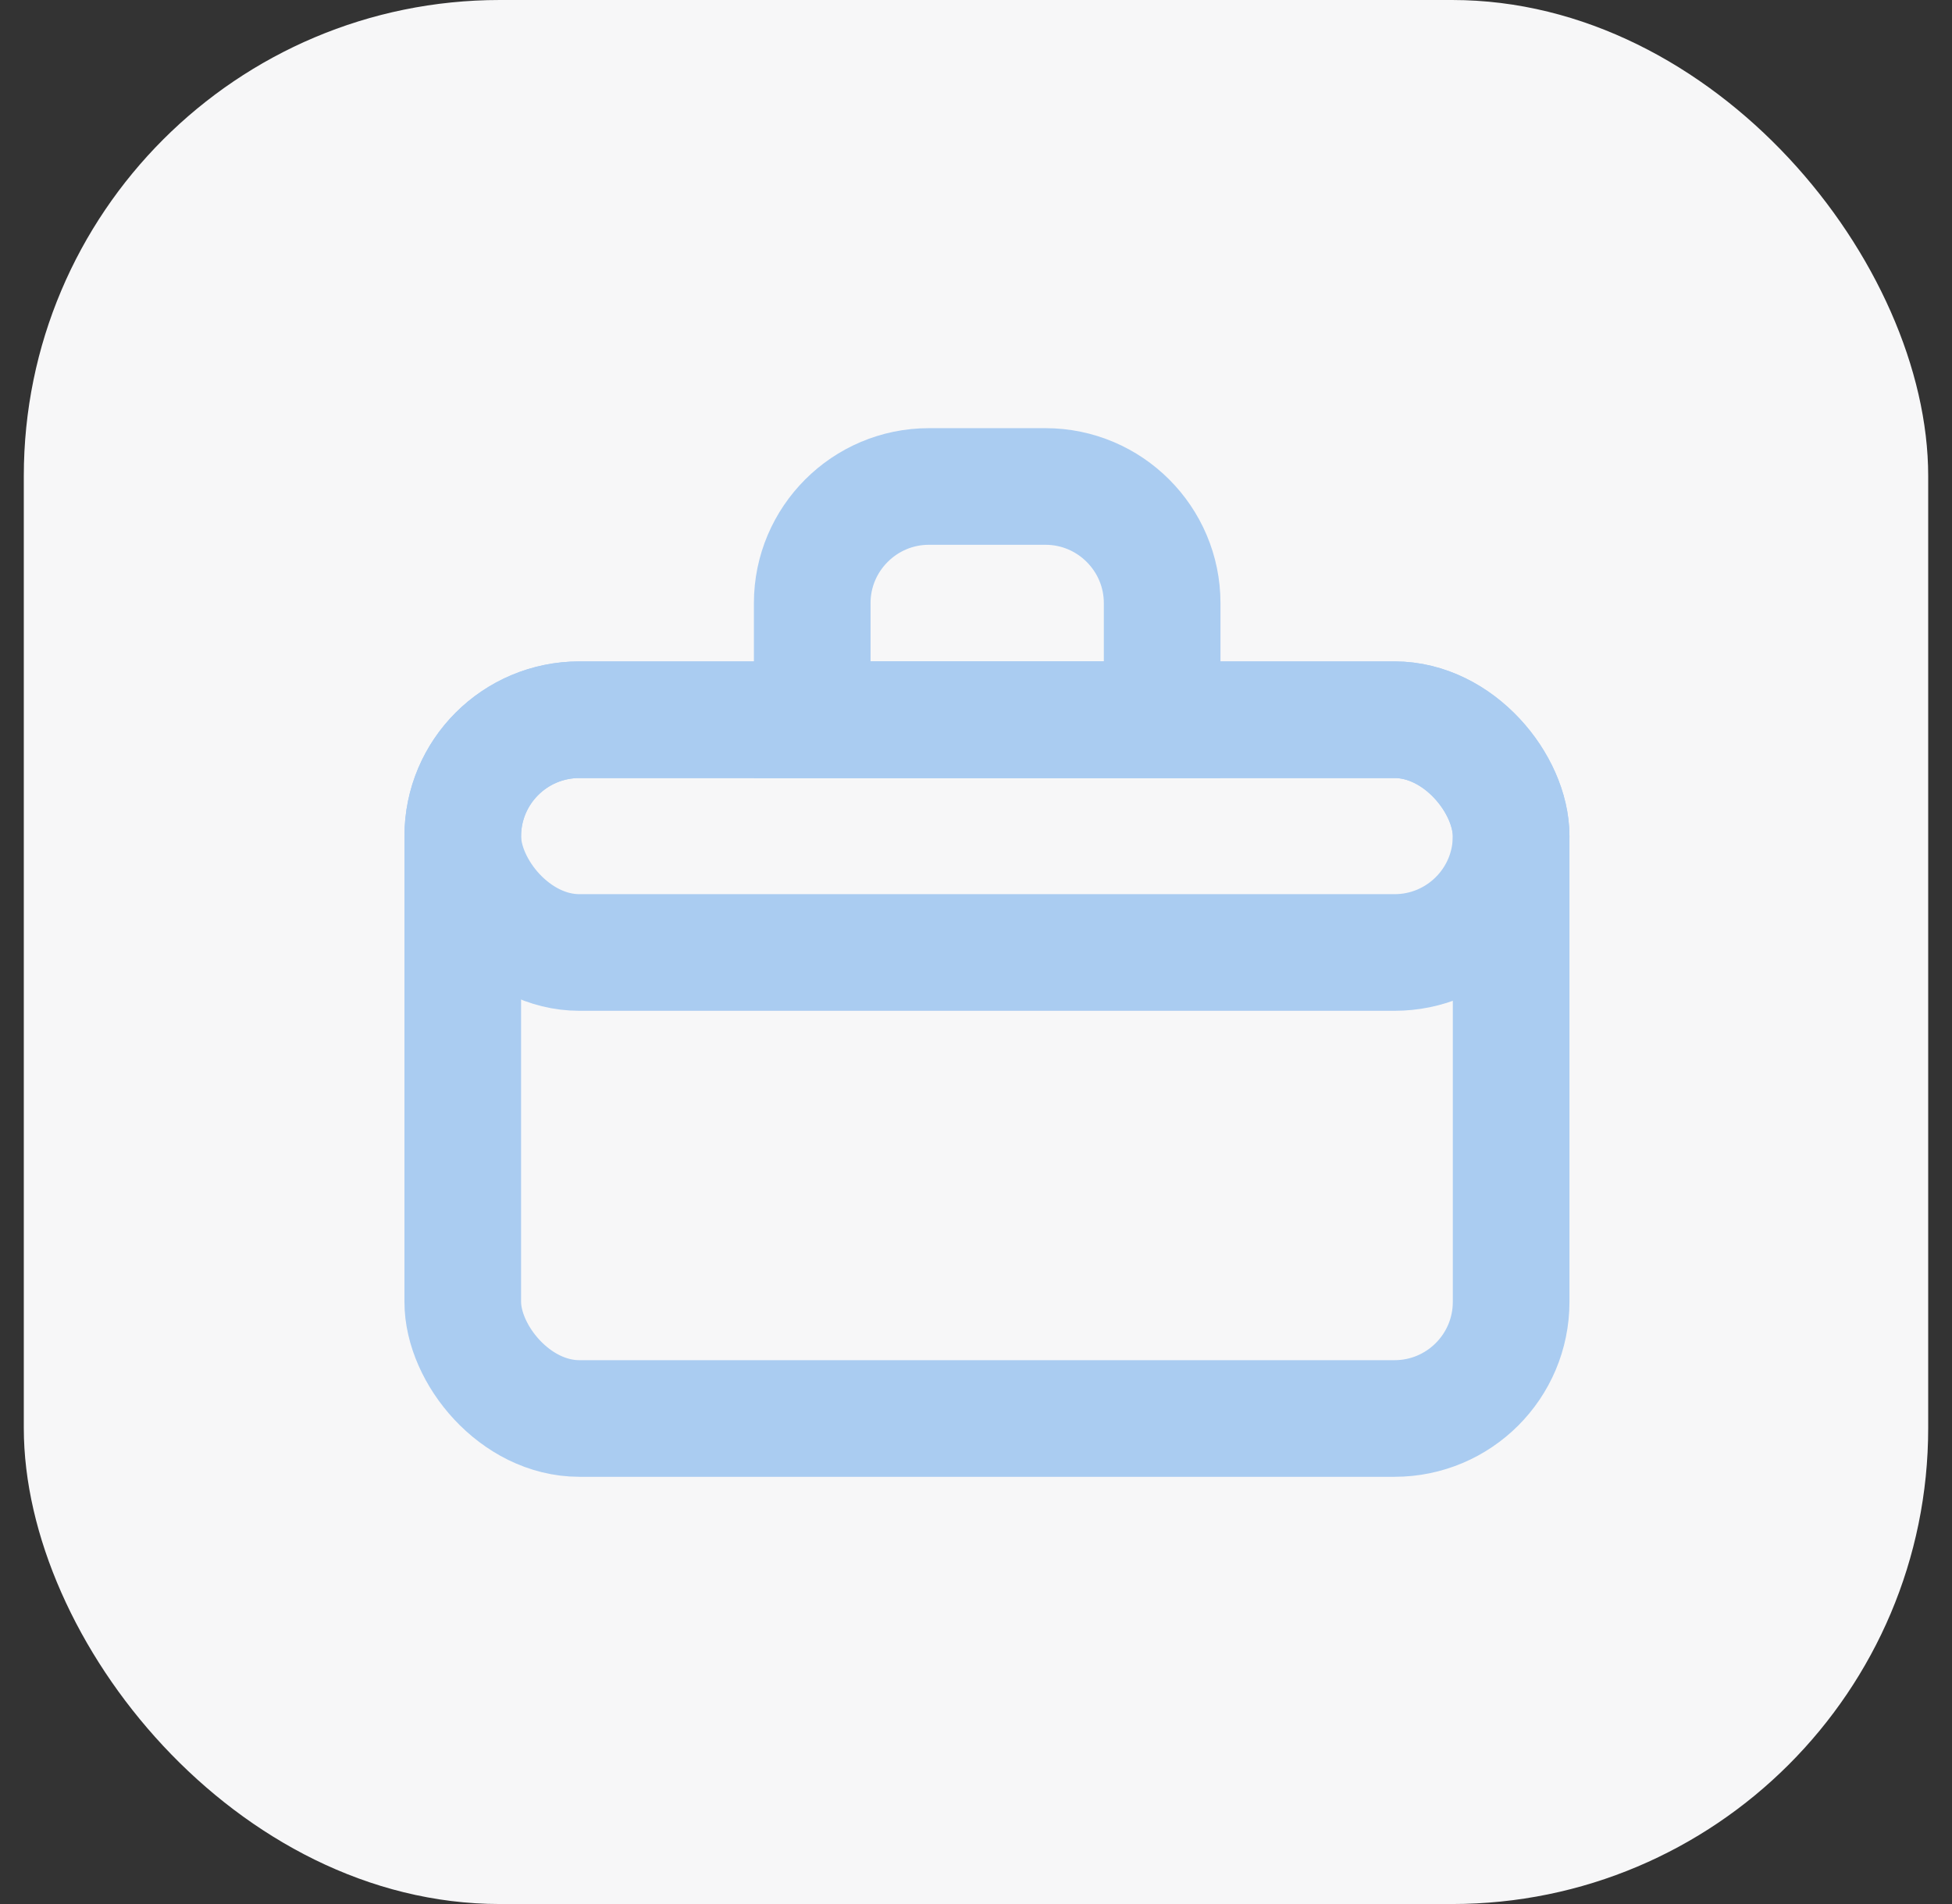
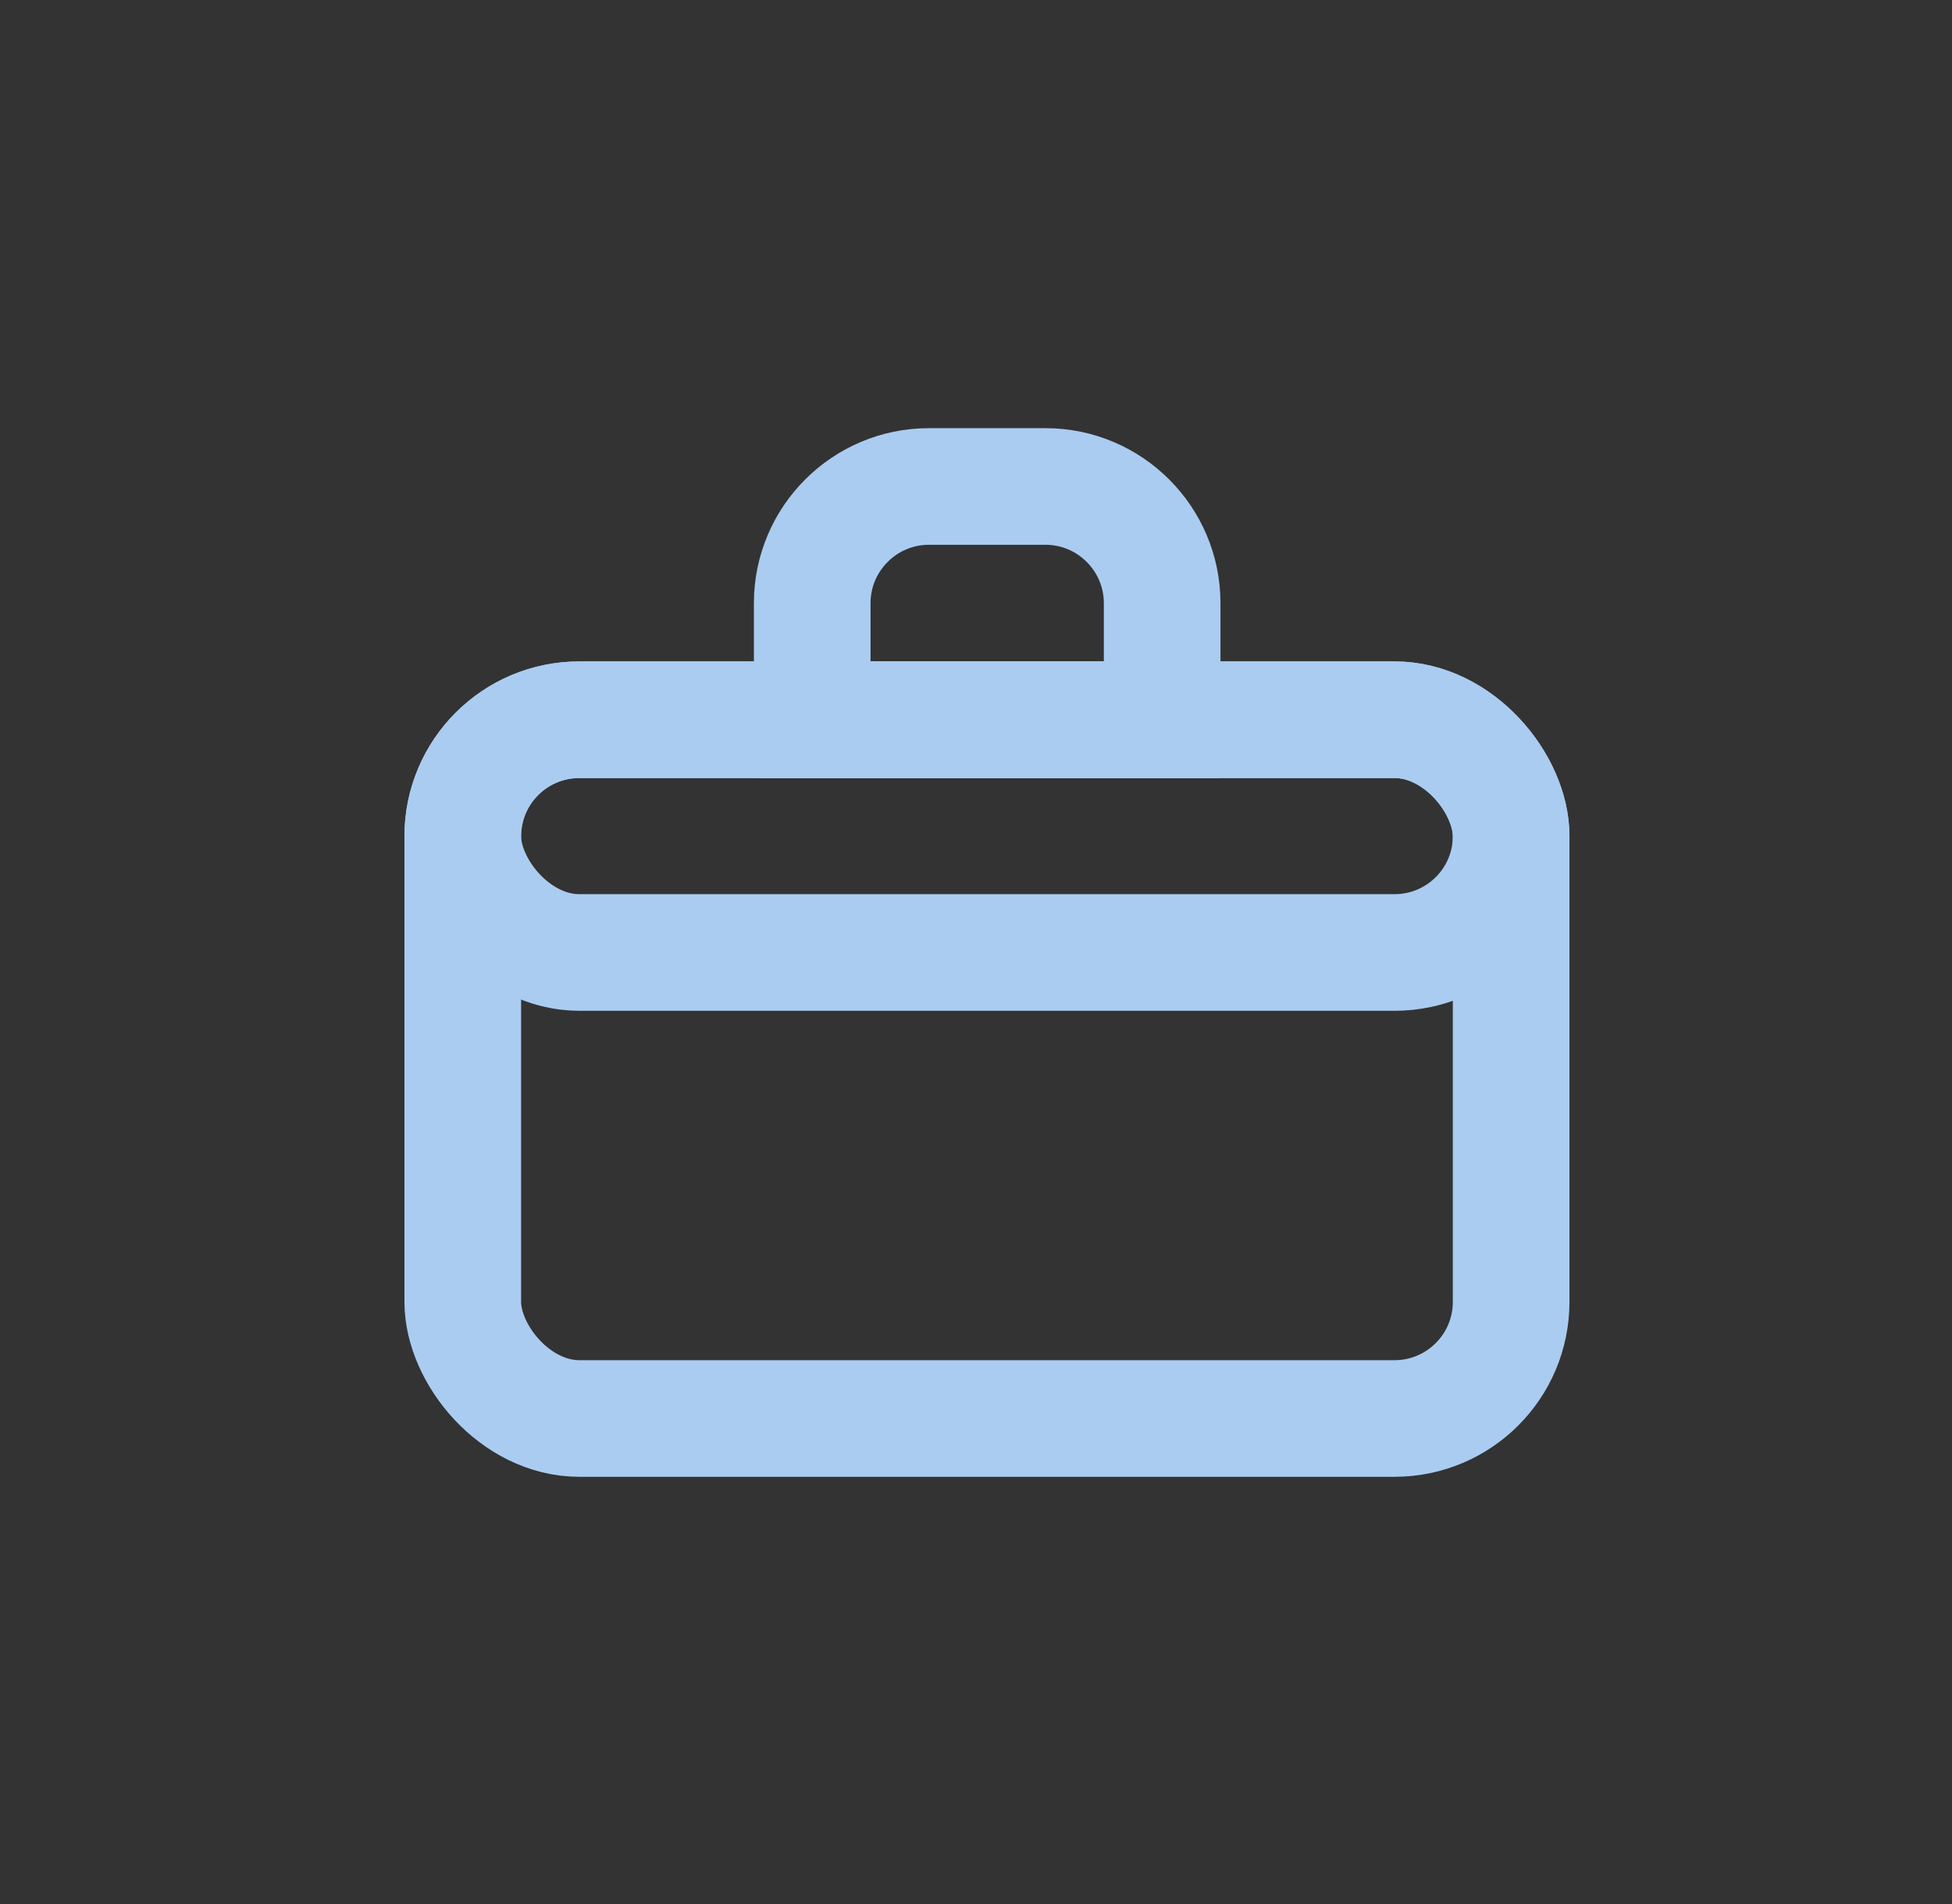
<svg xmlns="http://www.w3.org/2000/svg" width="41" height="40" fill="none">
  <rect width="100%" height="100%" fill="#333333" stroke="none" />
-   <rect width="40" height="40" x=".5" fill="#F7F7F8" rx="10" />
  <rect width="22.02" height="14.68" x="9.72" y="15.12" stroke="#AACCF1" stroke-width="2.45" rx="2.45" />
  <rect width="22.02" height="4.89" x="9.72" y="15.12" stroke="#AACCF1" stroke-width="2.45" rx="2.45" />
  <path stroke="#AACCF1" stroke-width="2.45" d="M17.06 12.67c0-1.35 1.1-2.45 2.45-2.45h2.45c1.35 0 2.45 1.1 2.45 2.45v2.45h-7.35v-2.45z" />
</svg>